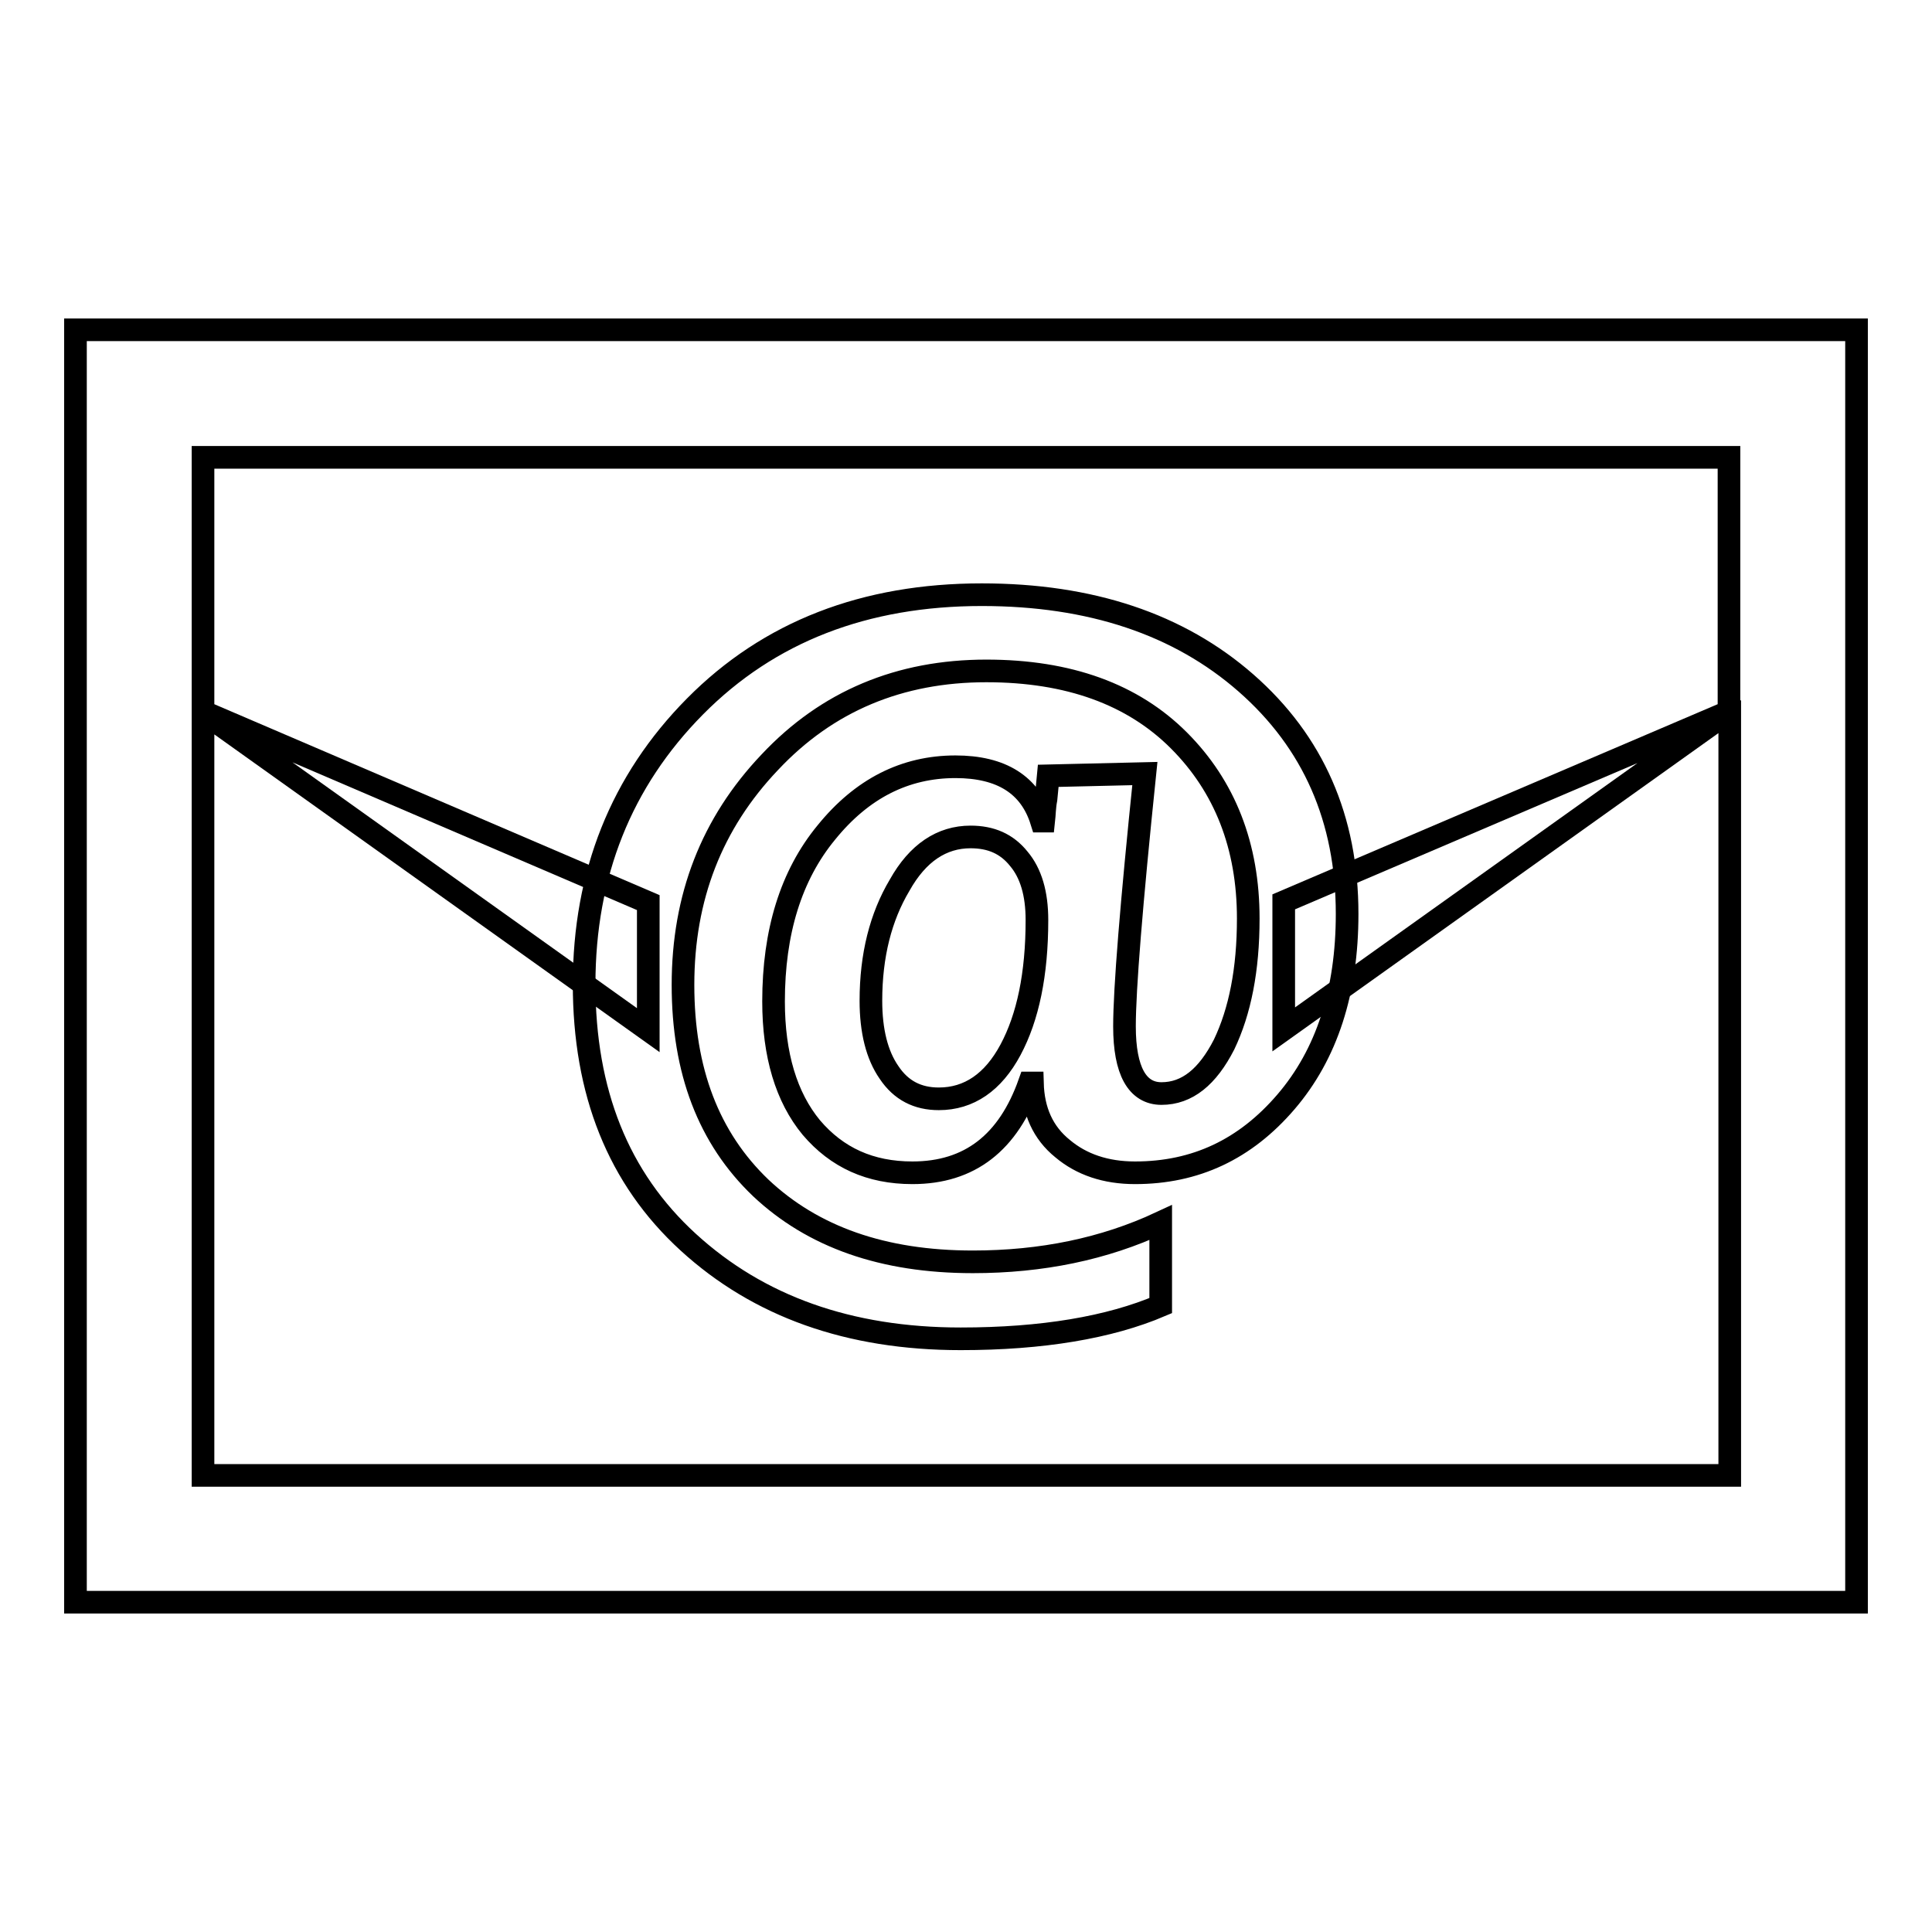
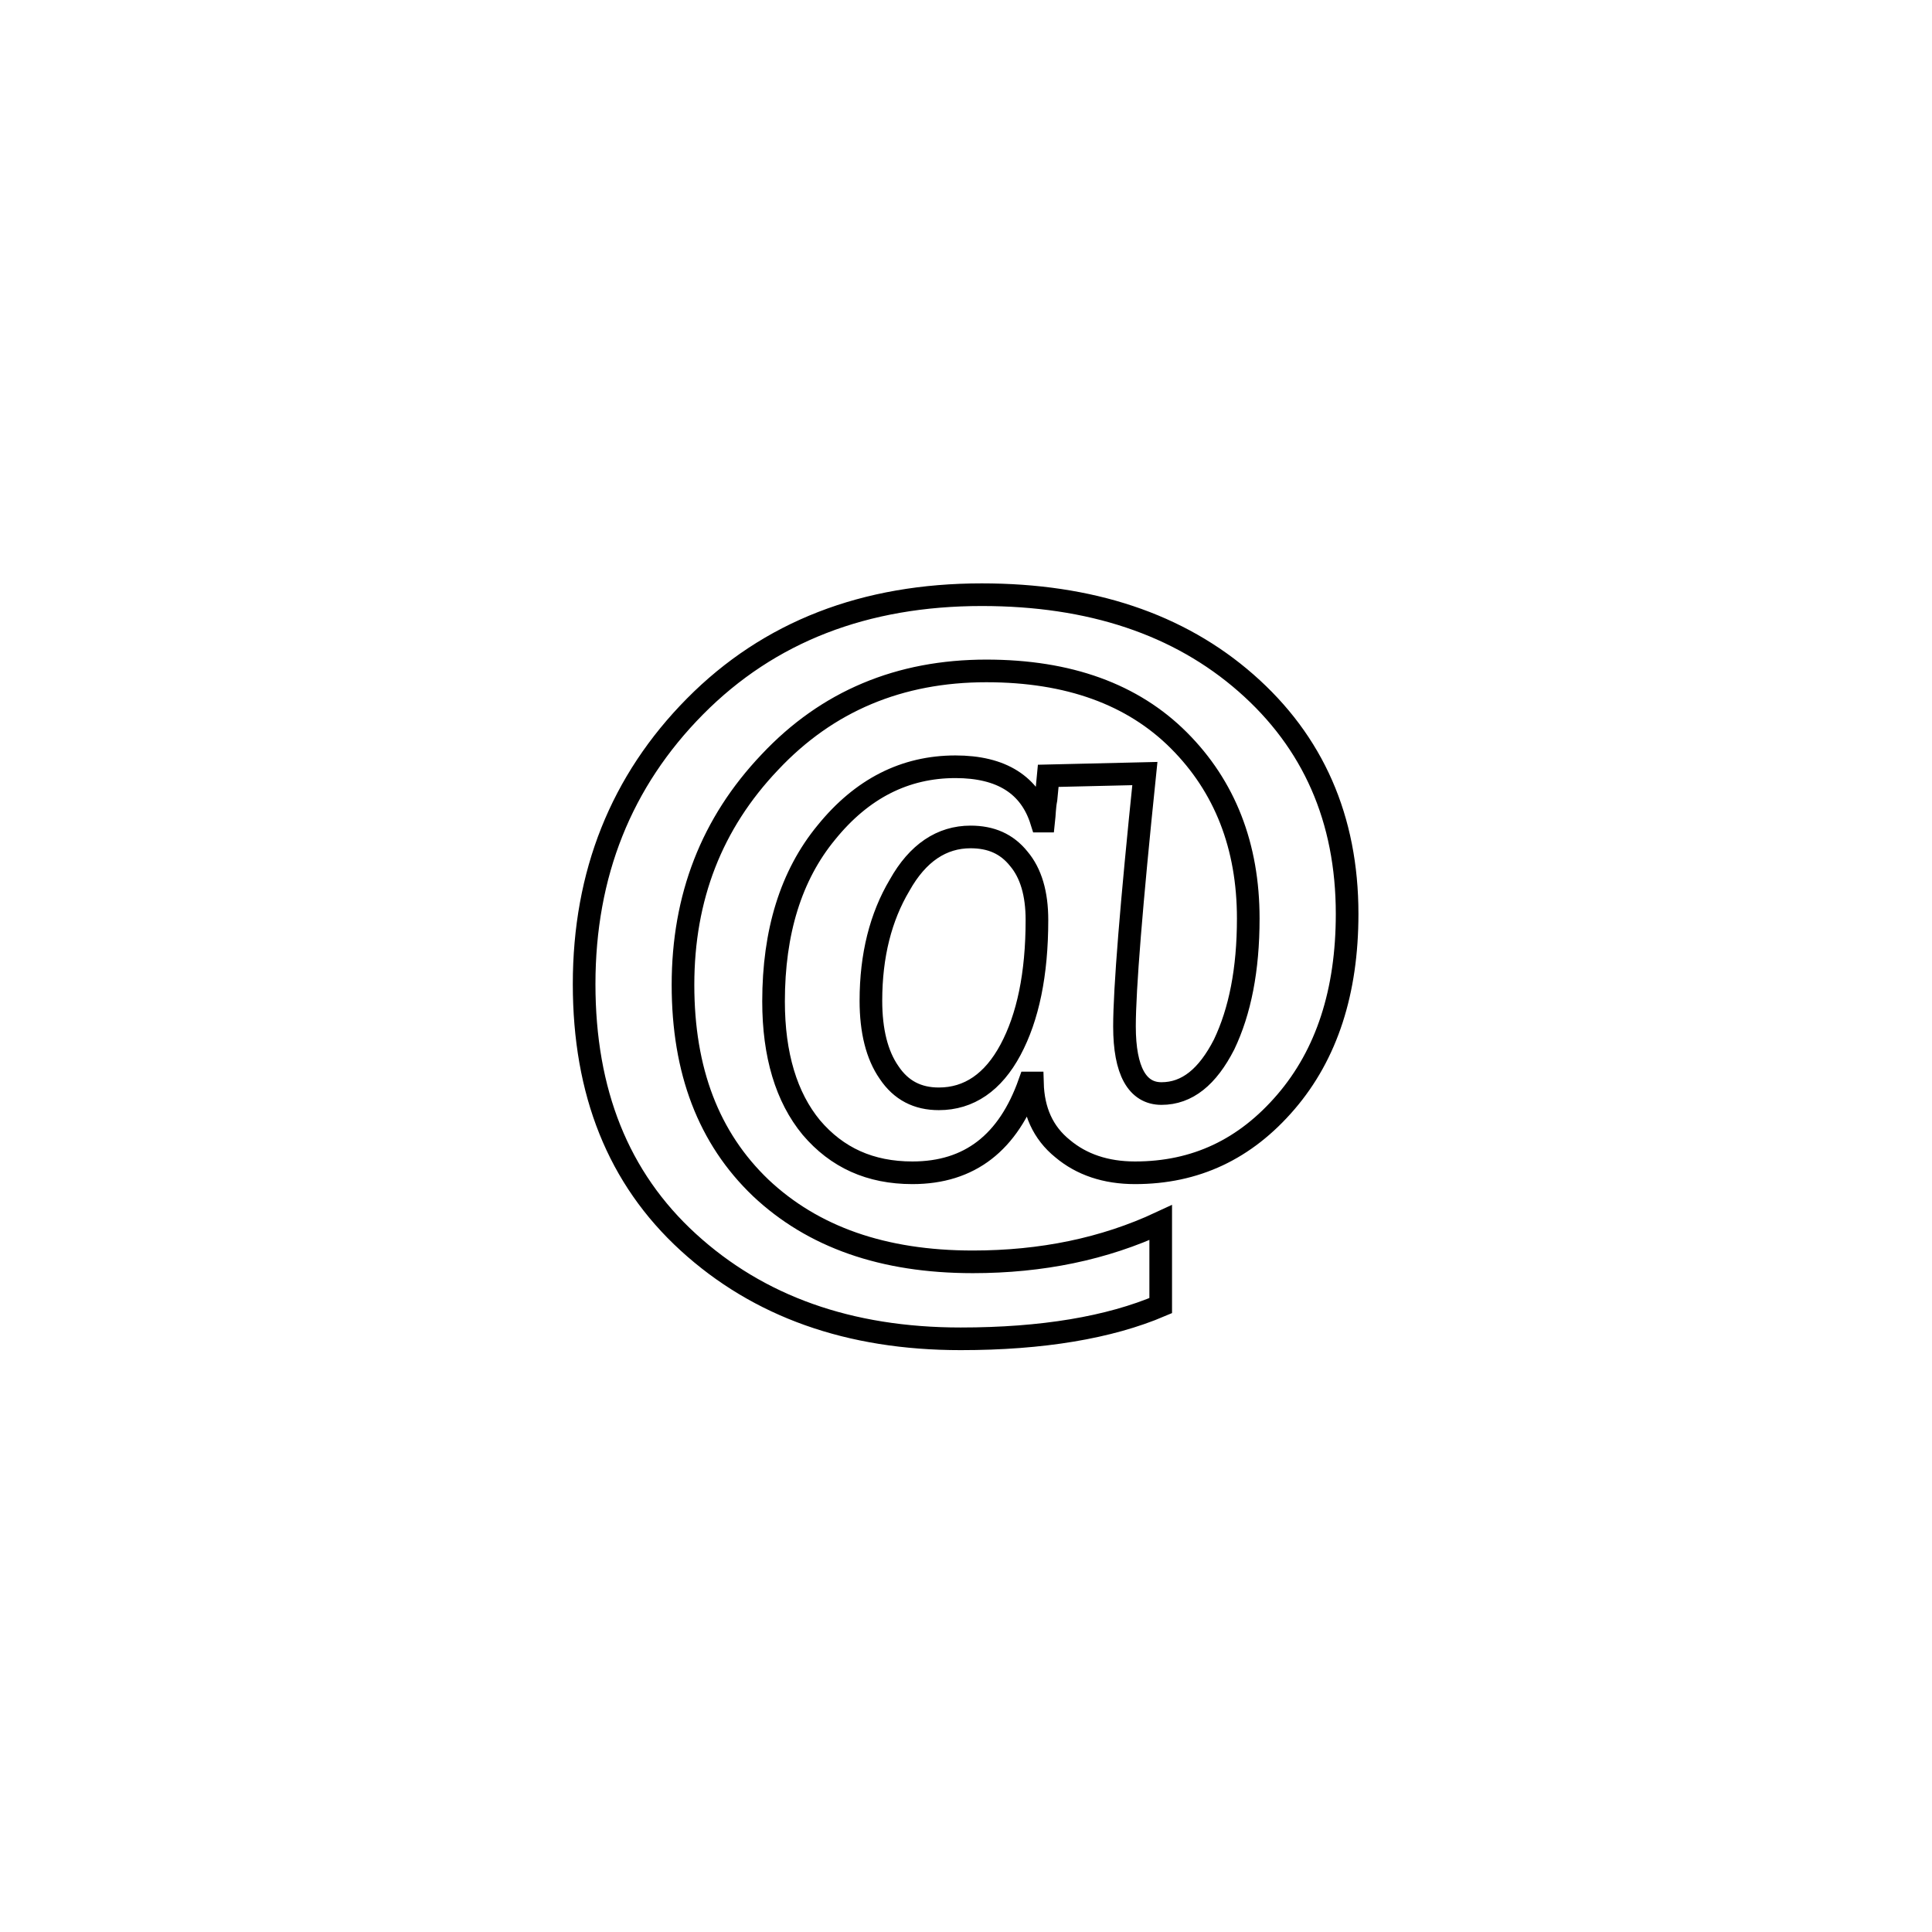
<svg xmlns="http://www.w3.org/2000/svg" version="1.1" x="0px" y="0px" viewBox="0 0 256 256" enable-background="new 0 0 256 256" xml:space="preserve">
  <g>
    <g>
-       <path stroke-width="3" fill-opacity="0" stroke="#000000" d="M246,212.3H10V43.7h236V212.3z M229.1,94.3l-59,42.1v-16.9L229.1,94.3V60.6H26.9v33.7l59,25.3v16.9l-59-42.1v101.1h202.3V94.3z" />
      <path stroke-width="3" fill-opacity="0" stroke="#000000" d="M151.7,102.5c-1.8,17.4-2.7,28.6-2.7,33.5c0,5.9,1.7,8.9,4.9,8.9c3.4,0,6.1-2.2,8.3-6.5c2.1-4.4,3.2-9.9,3.2-16.7c0-9.6-3.1-17.5-9.2-23.6c-6.1-6.1-14.6-9.2-25.5-9.2c-11.5,0-21.1,4-28.7,12.1c-7.7,8.1-11.5,17.9-11.5,29.5c0,11.4,3.4,20.3,10.3,26.9c6.9,6.5,16.2,9.8,28.1,9.8c9.1,0,17.4-1.7,24.9-5.2v11c-6.8,2.9-15.7,4.4-26.5,4.4c-14.8,0-26.8-4.3-36.1-12.8s-13.8-19.9-13.8-34.2c0-14.6,4.9-26.9,14.7-36.8c9.8-9.9,22.5-14.8,38-14.8c14.4,0,26.1,3.9,35,11.7c8.9,7.8,13.4,18,13.4,30.6c0,10.3-2.7,18.6-8.1,24.9c-5.4,6.3-12,9.4-20,9.4c-3.9,0-7.1-1.1-9.6-3.2c-2.6-2.1-3.9-5-4-8.7h-0.4c-2.8,7.9-7.9,11.9-15.5,11.9c-5.6,0-10-2-13.4-6c-3.3-4-5-9.6-5-16.7c0-9.2,2.3-16.7,7-22.4c4.7-5.8,10.4-8.7,17.1-8.7c6.1,0,9.9,2.4,11.4,7.2h0.3c0.1-0.9,0.1-1.9,0.3-2.9c0.1-1,0.2-2,0.3-3.1L151.7,102.5L151.7,102.5z M115.4,132.6c0,4,0.8,7.2,2.4,9.5c1.6,2.4,3.8,3.5,6.6,3.5c4,0,7.2-2.2,9.5-6.5c2.3-4.3,3.5-10,3.5-17.2c0-3.5-0.8-6.2-2.4-8.1c-1.6-2-3.7-2.9-6.4-2.9c-3.8,0-7,2.1-9.4,6.4C116.7,121.5,115.4,126.6,115.4,132.6z" />
    </g>
  </g>
</svg>